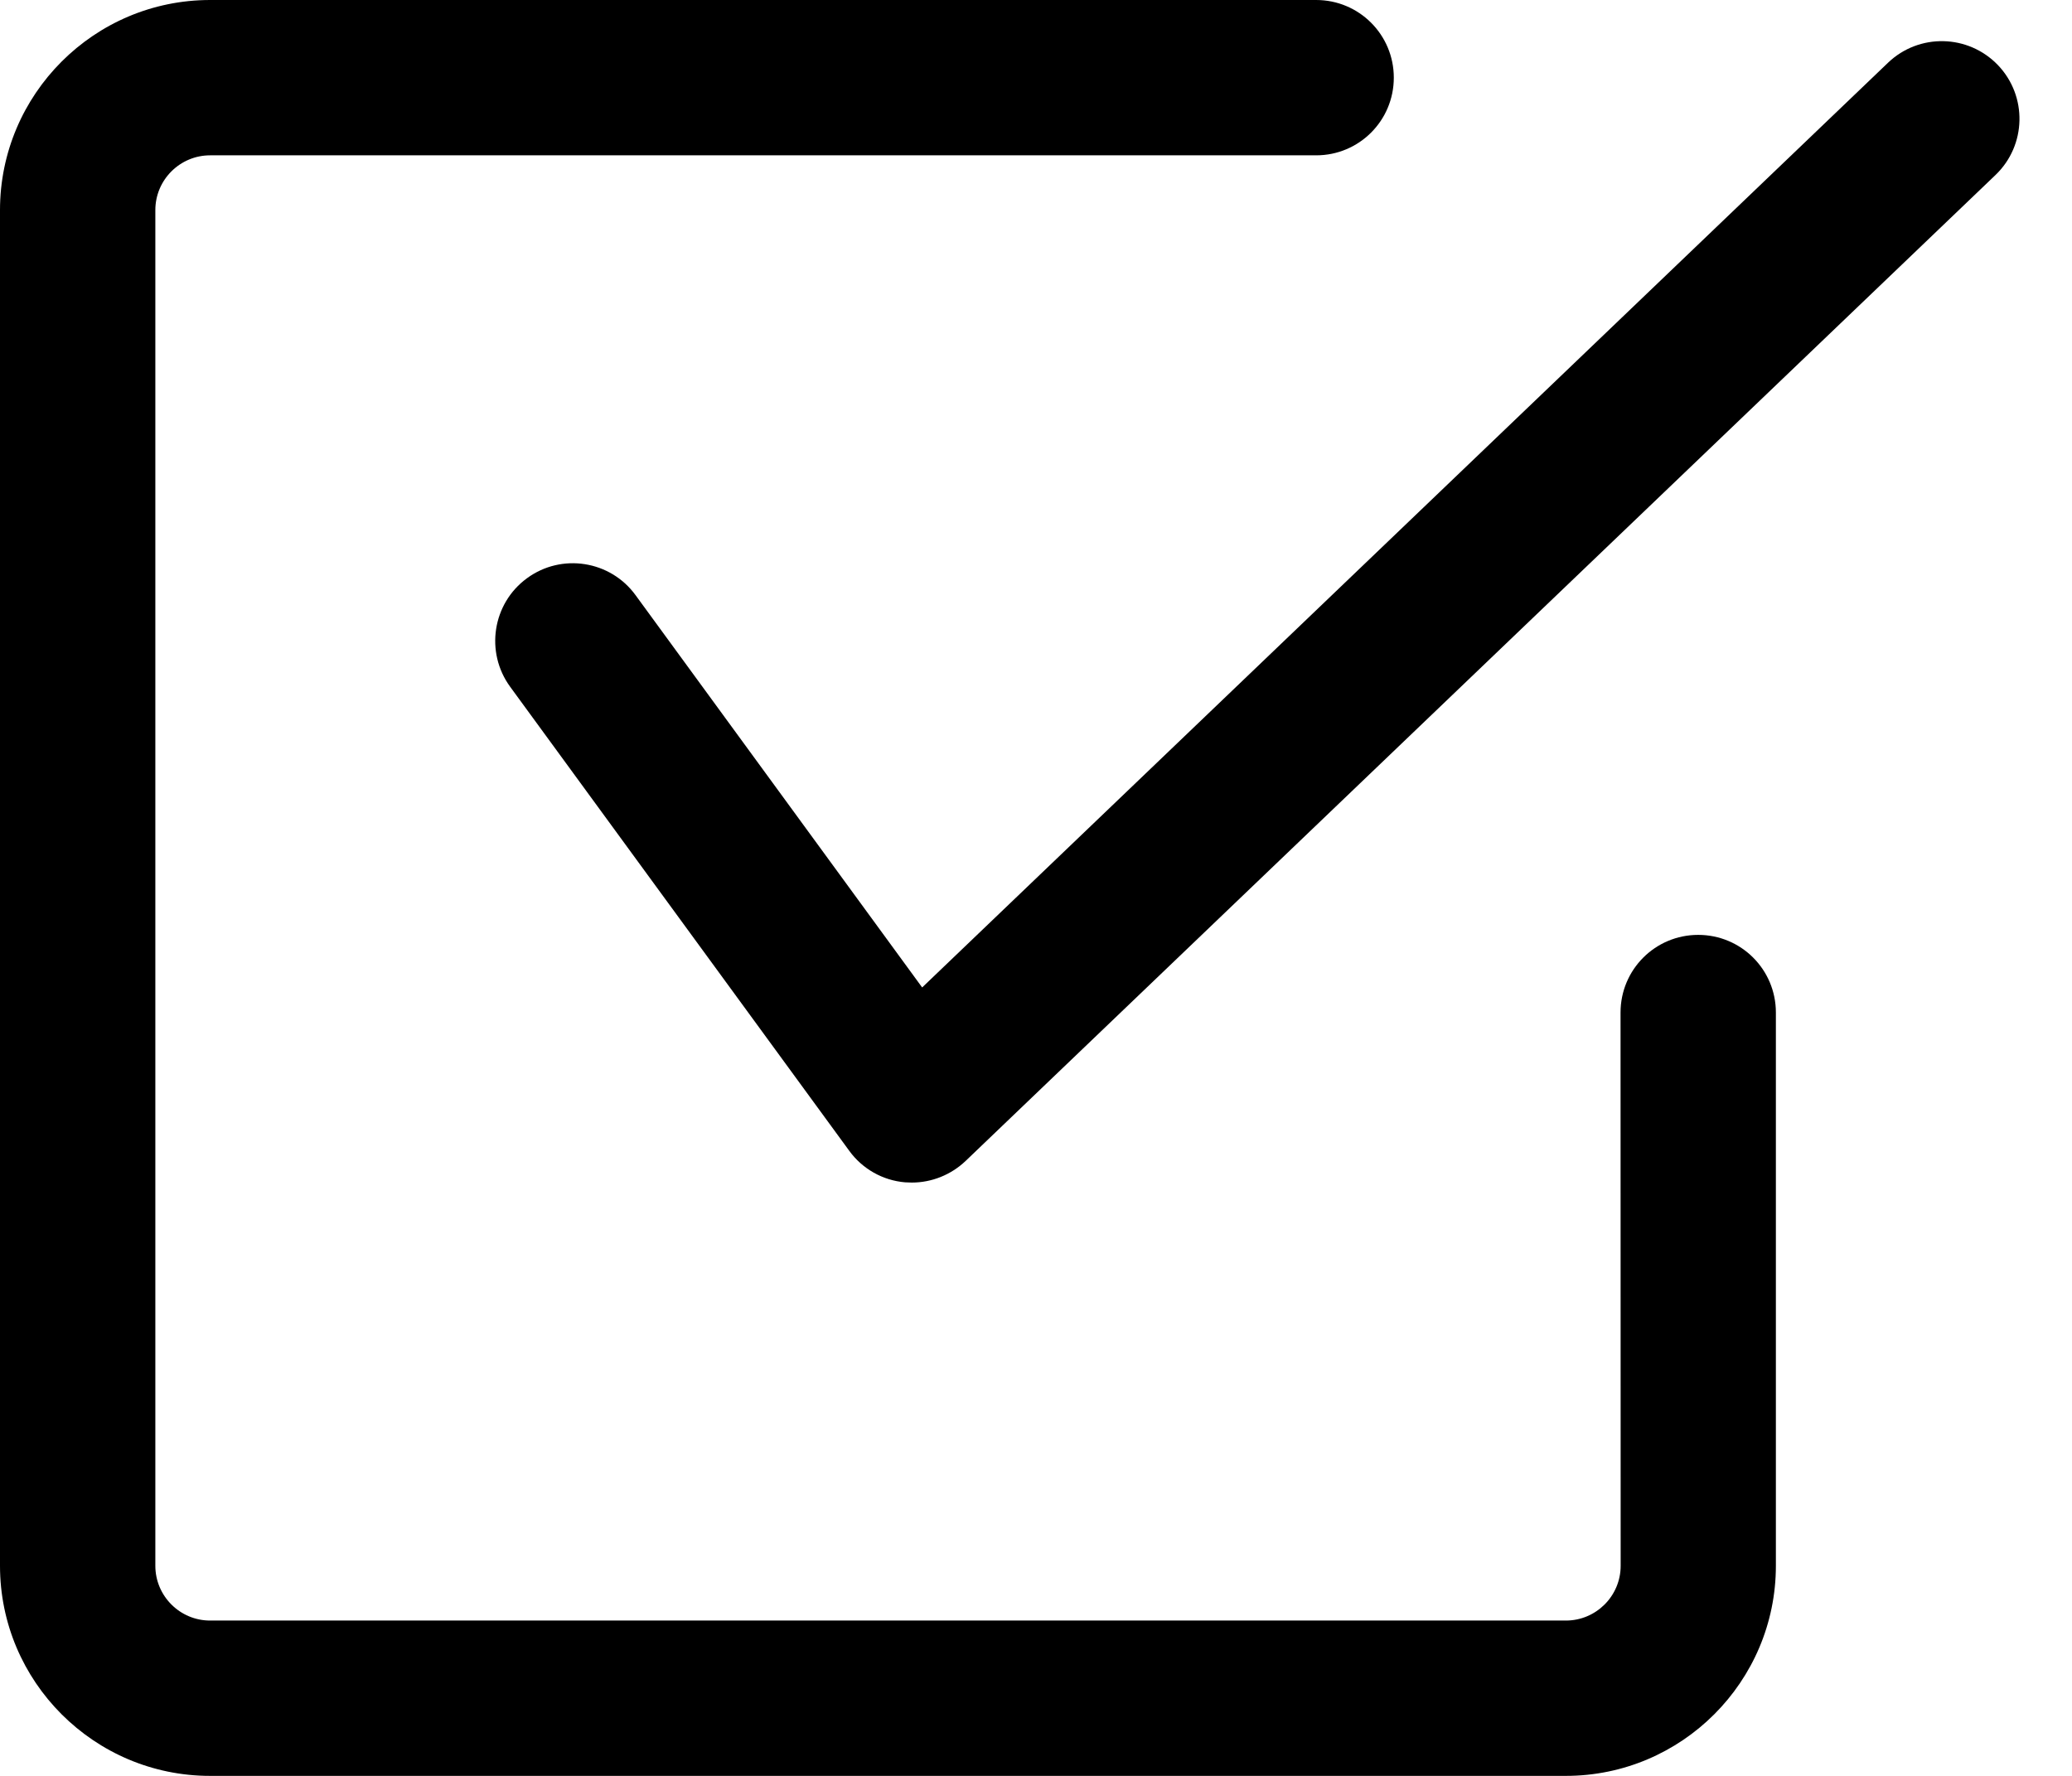
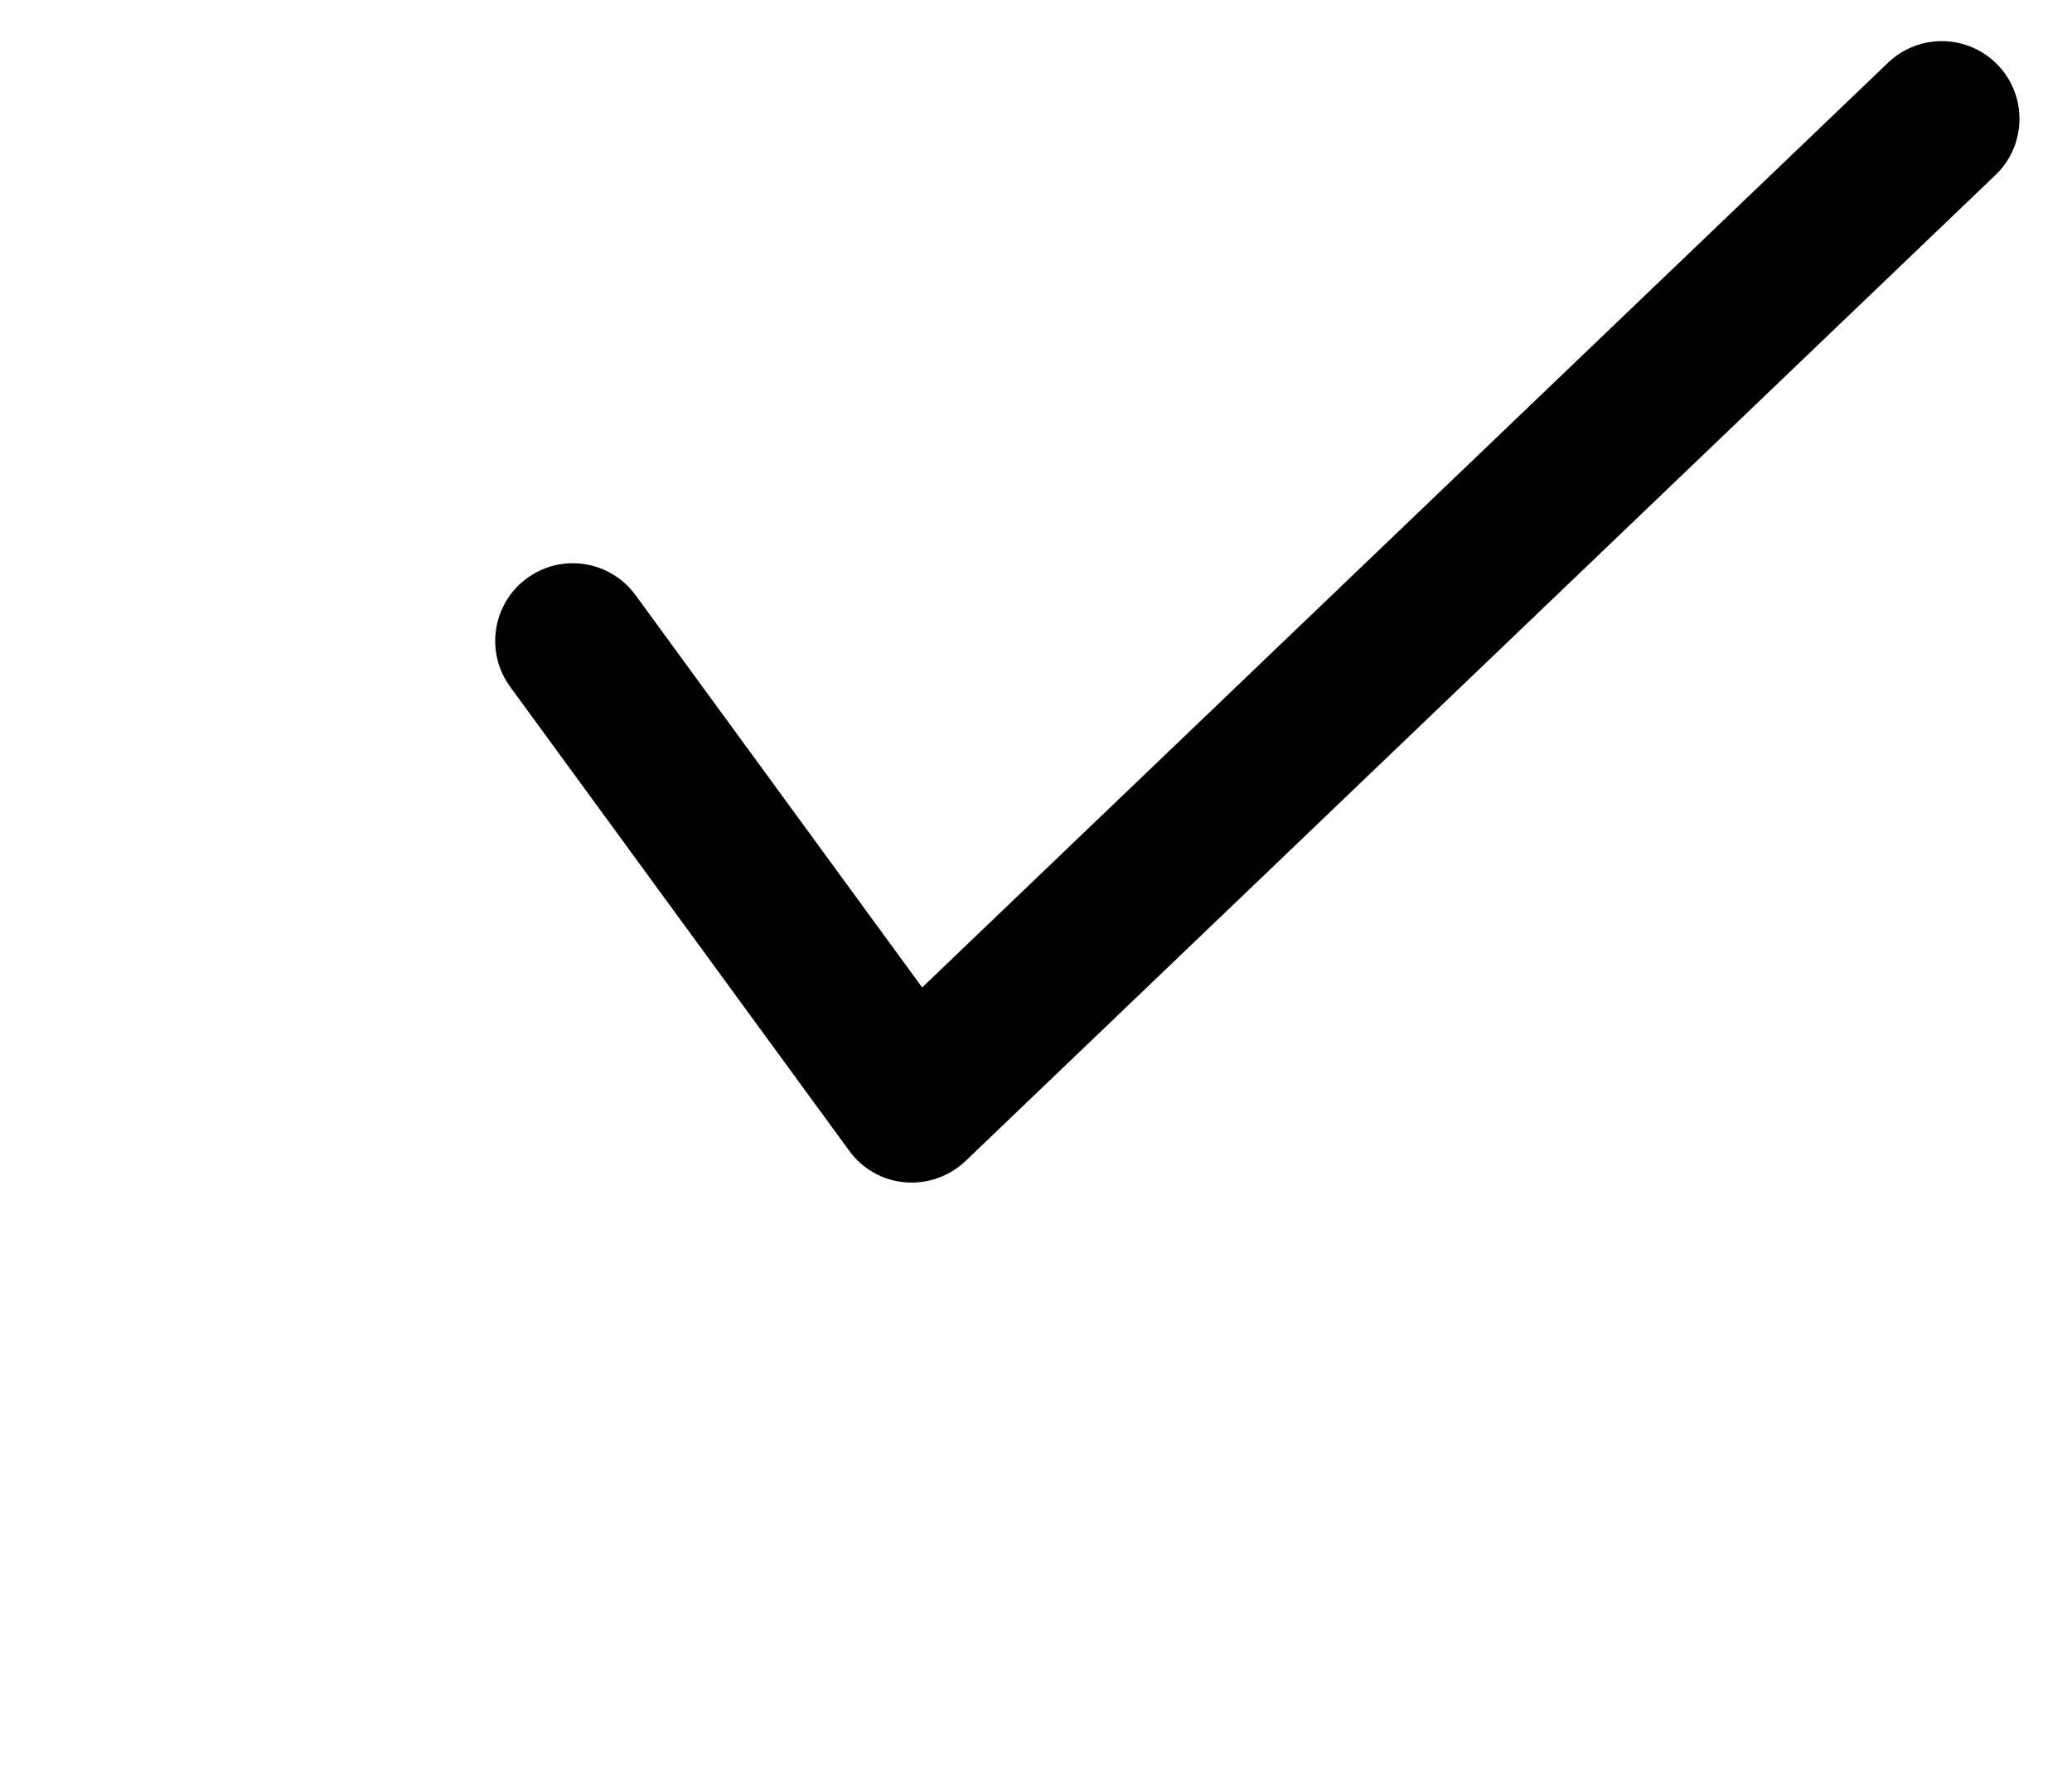
<svg xmlns="http://www.w3.org/2000/svg" width="35" height="30" viewBox="0 0 35 30" fill="none">
-   <path d="M26.449 30H3.549C1.593 30 0 28.409 0 26.451V3.549C0 1.593 1.591 0 3.549 0H22.232C22.958 0 23.544 0.586 23.544 1.312C23.544 2.038 22.958 2.624 22.232 2.624H3.549C3.04 2.624 2.624 3.038 2.624 3.549V26.451C2.624 26.96 3.038 27.376 3.549 27.376H26.451C26.96 27.376 27.376 26.962 27.376 26.451L27.374 17.105C27.374 16.379 27.96 15.793 28.686 15.793C29.412 15.793 29.998 16.379 29.998 17.105V26.451C29.998 28.407 28.407 30 26.449 30H26.449Z" fill="black" />
  <path d="M15.403 19.977C15.364 19.977 15.325 19.975 15.288 19.973C14.911 19.941 14.567 19.746 14.345 19.44L8.617 11.601C8.191 11.016 8.318 10.194 8.902 9.768C9.487 9.339 10.309 9.469 10.735 10.053L15.577 16.681L31.893 1.059C32.416 0.559 33.246 0.576 33.749 1.1C34.249 1.623 34.232 2.454 33.708 2.956L16.311 19.612C16.065 19.846 15.739 19.977 15.403 19.977L15.403 19.977Z" fill="black" />
</svg>